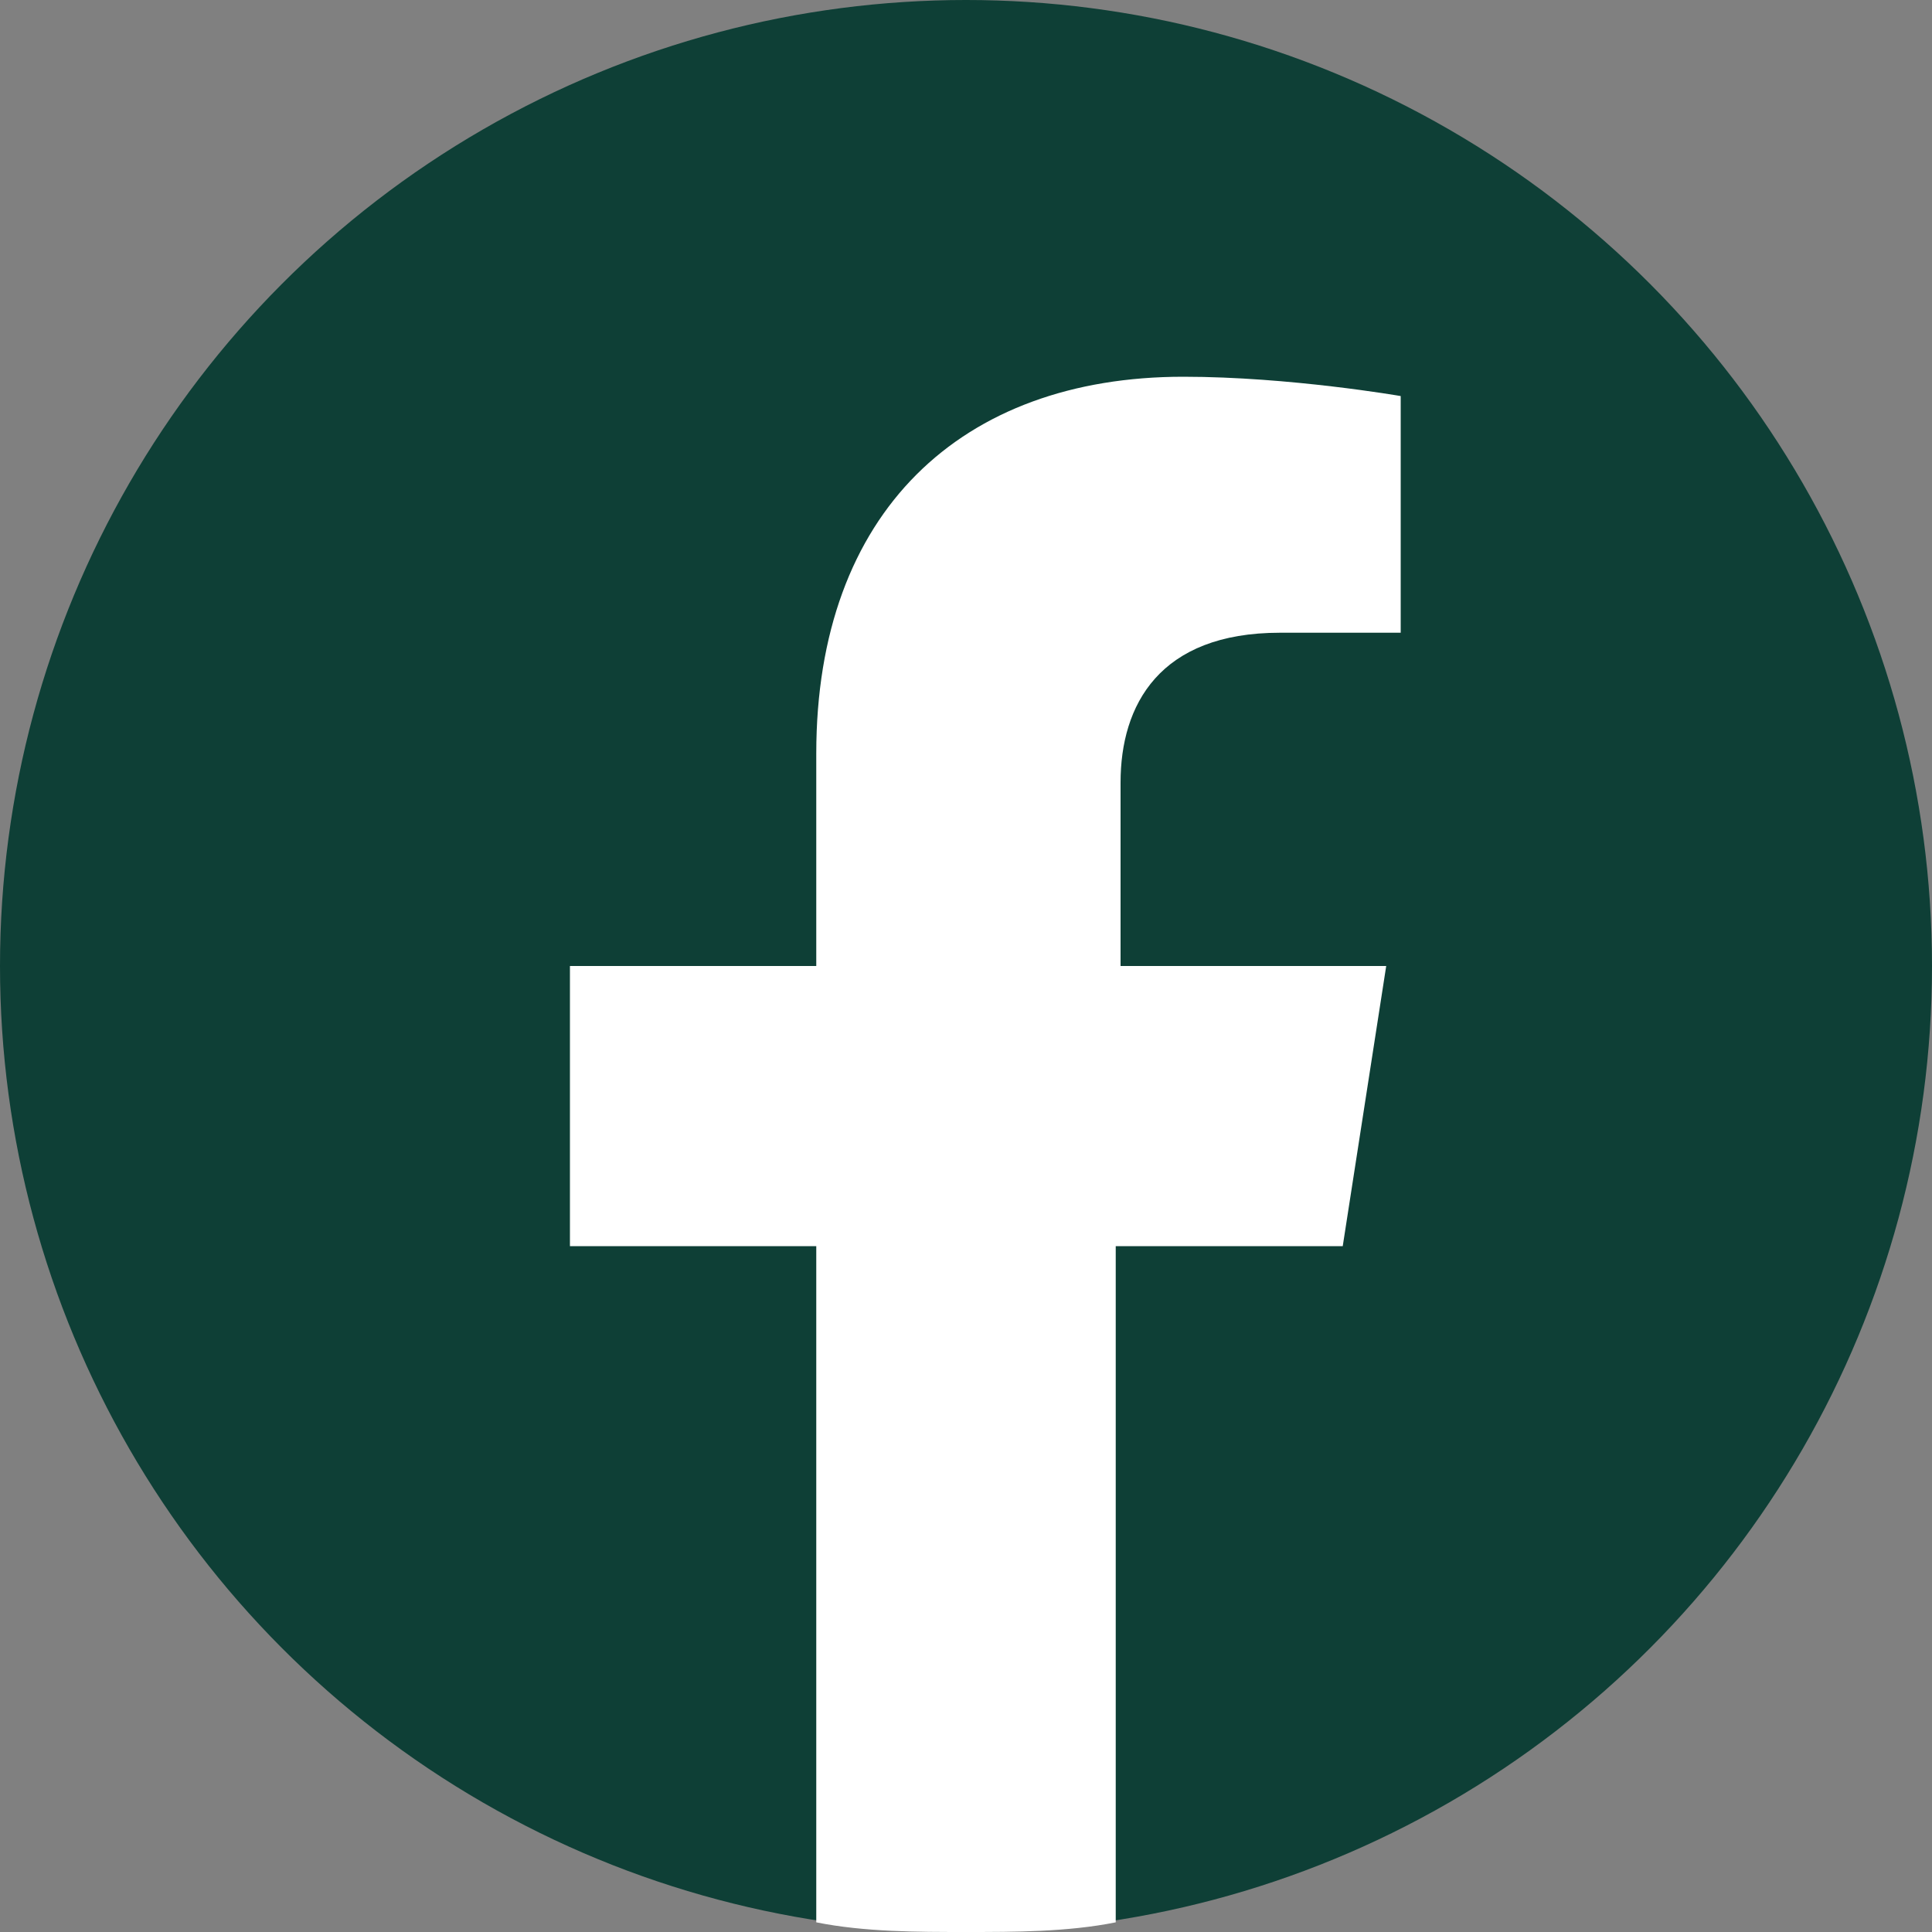
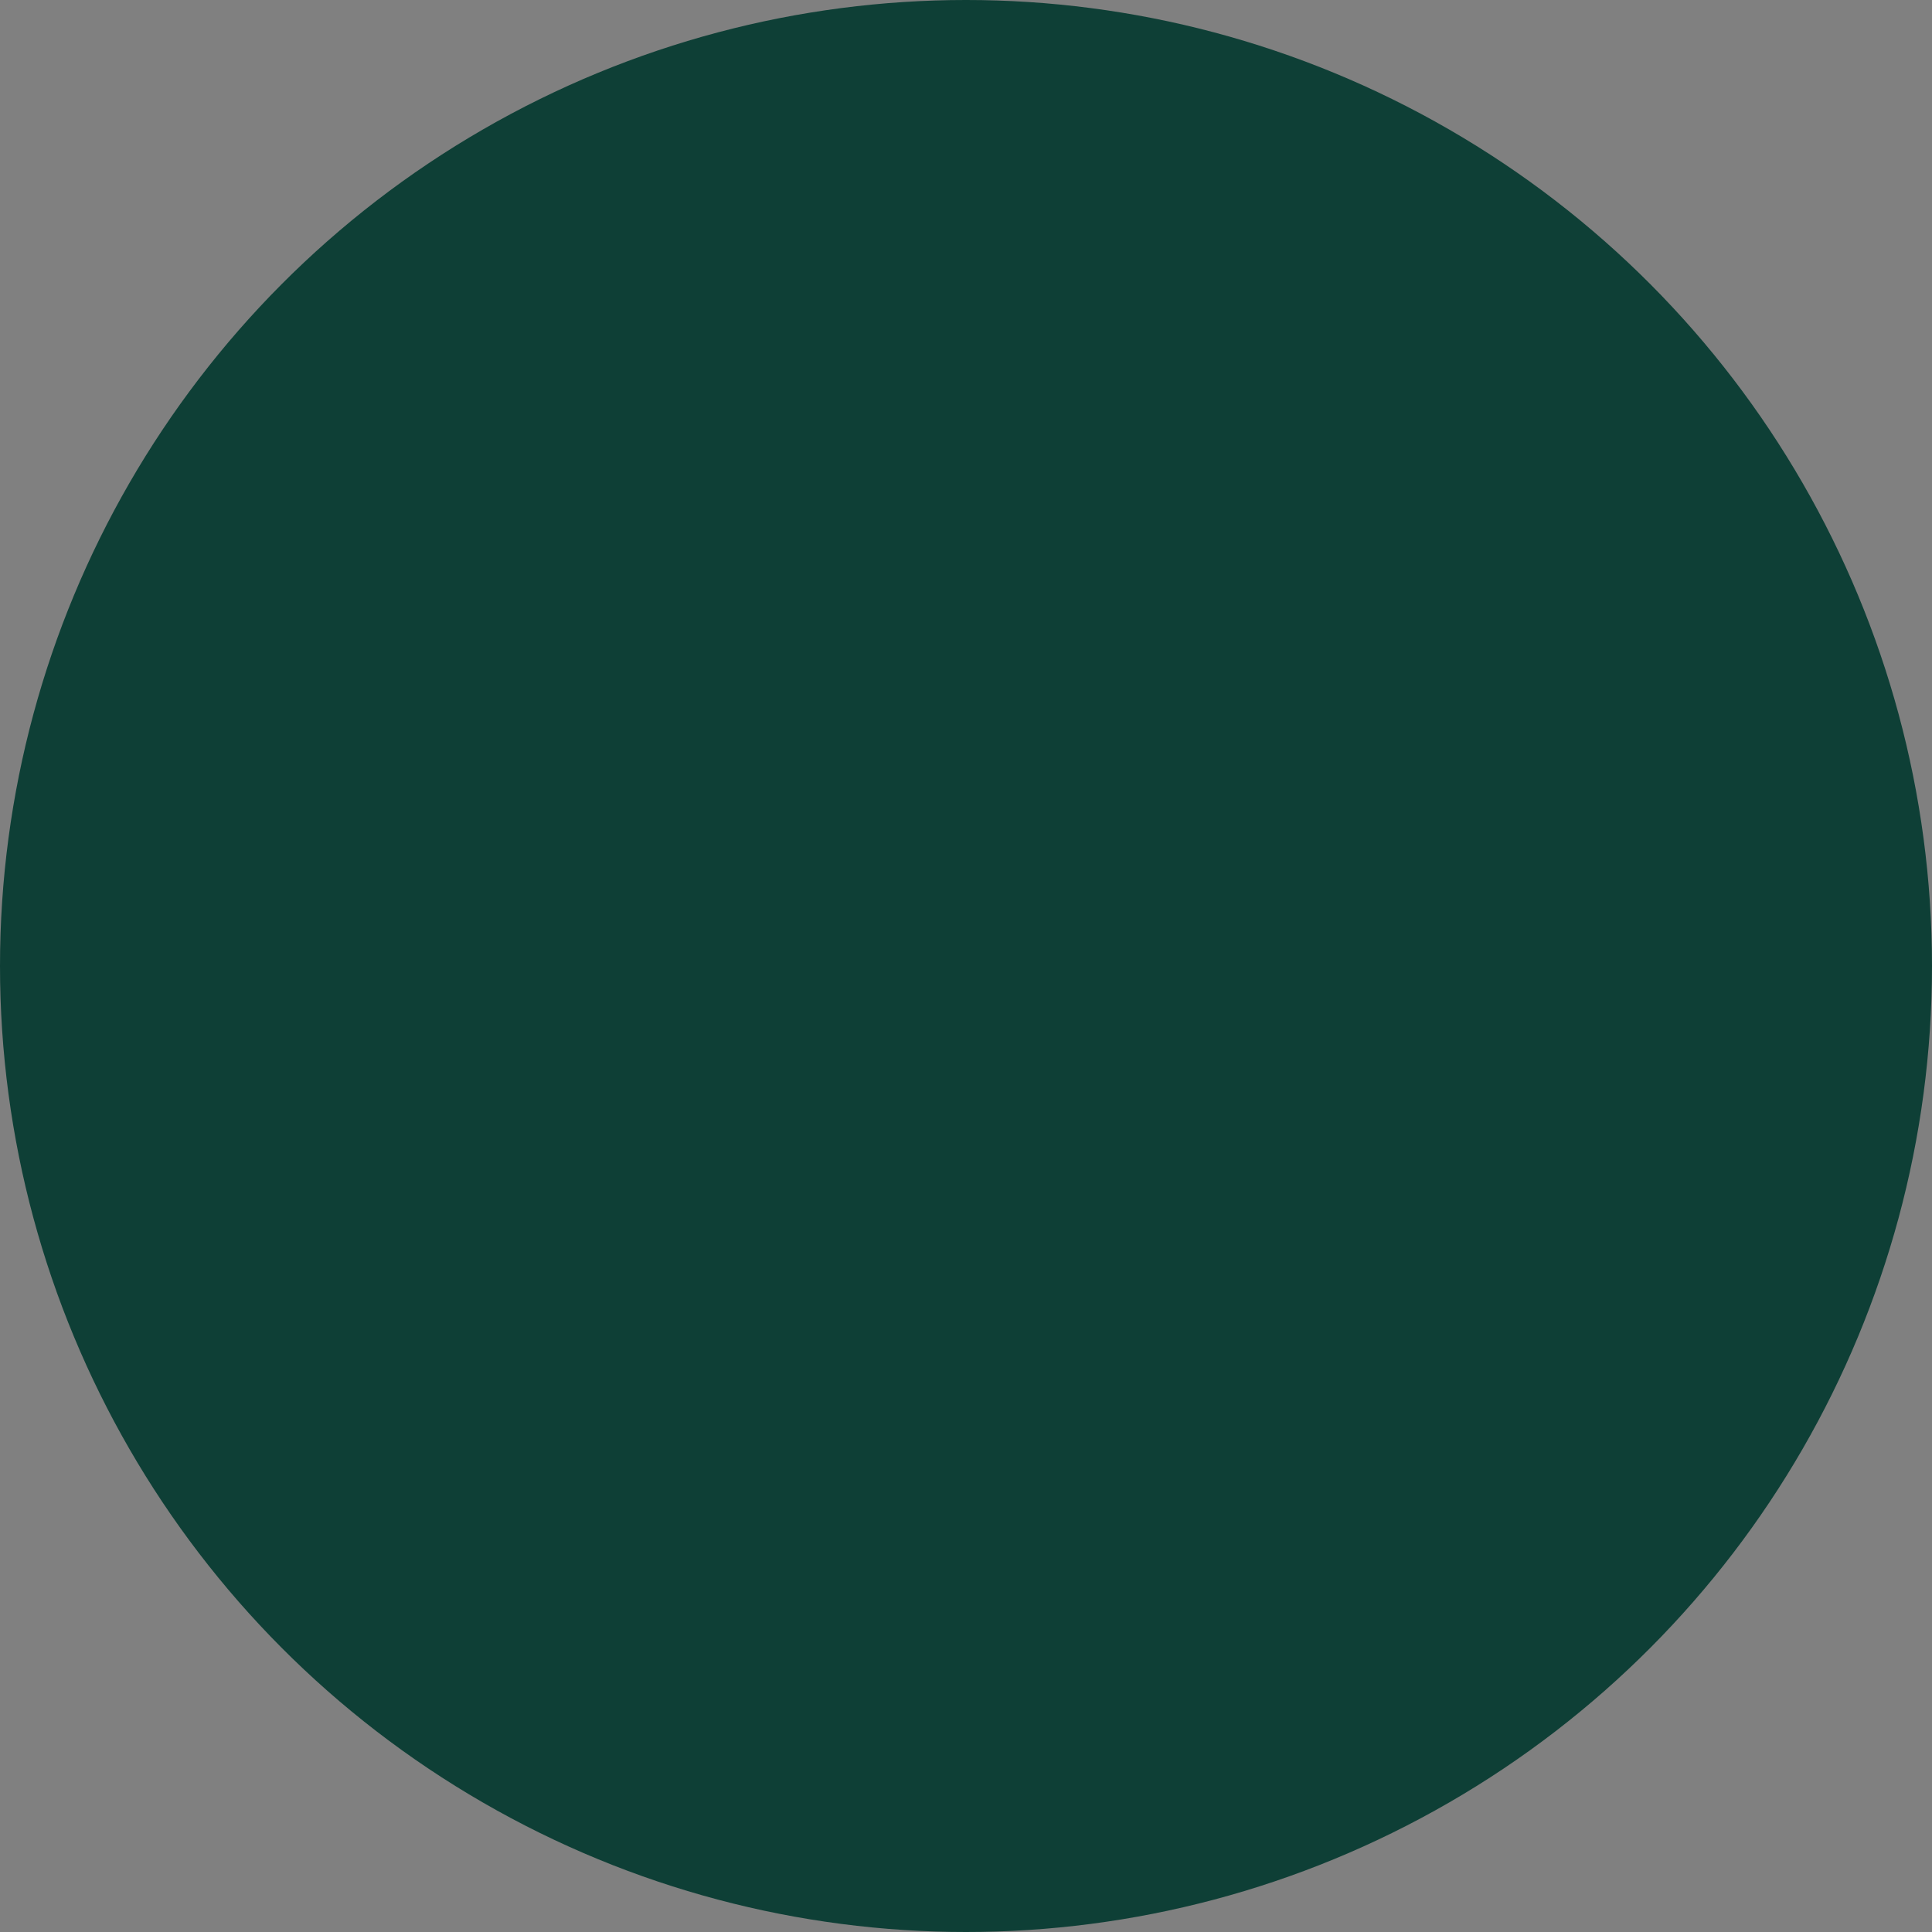
<svg xmlns="http://www.w3.org/2000/svg" width="40" height="40" version="1.1" viewBox="0 0 40 40">
  <rect x="0" y="0" width="40" height="40" fill="#808080" stroke="none" />
  <g>
    <g id="facebook">
      <circle cx="20" cy="20" r="20" style="fill: #0e3f36;" />
-       <path d="M27.8,25.8l.9-5.8h-5.5v-3.8c0-1.6.8-3.1,3.3-3.1h2.5v-4.9s-2.3-.4-4.5-.4c-4.6,0-7.6,2.8-7.6,7.8v4.4h-5.1v5.8h5.1v14c1,.2,2.1.2,3.1.2s2.1,0,3.1-.2v-14h4.7Z" style="fill: #fff;" />
    </g>
  </g>
</svg>